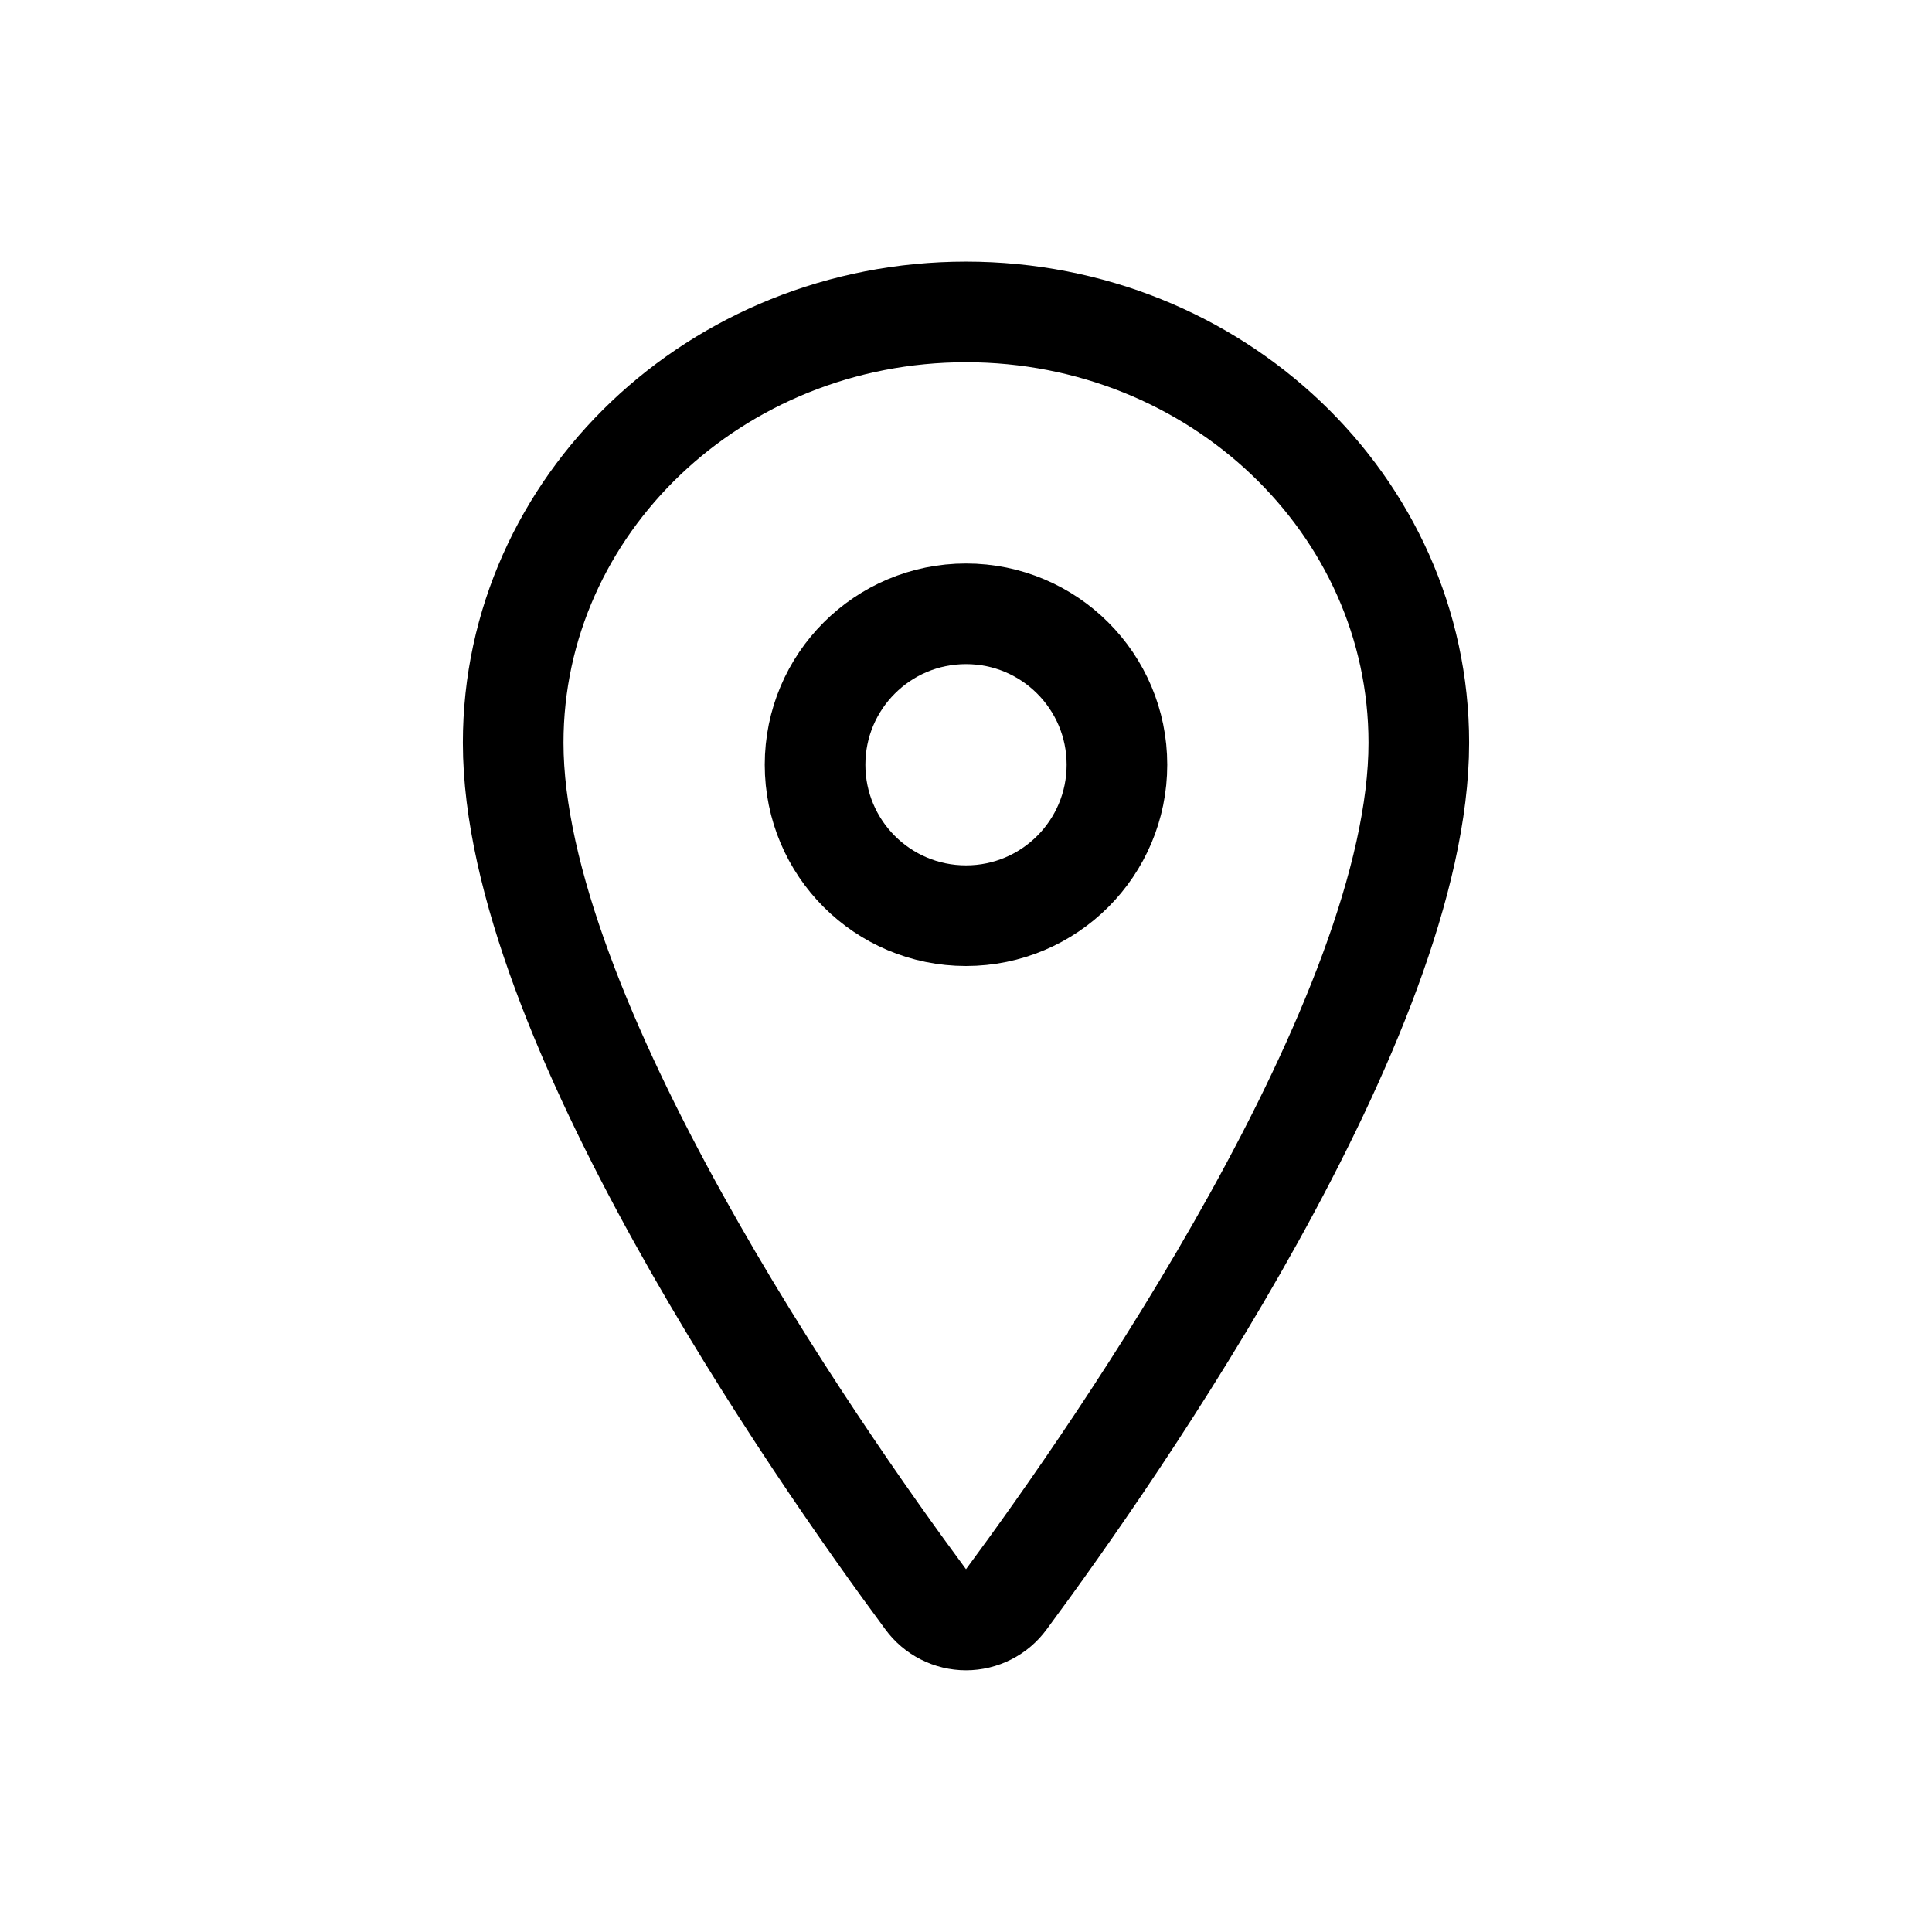
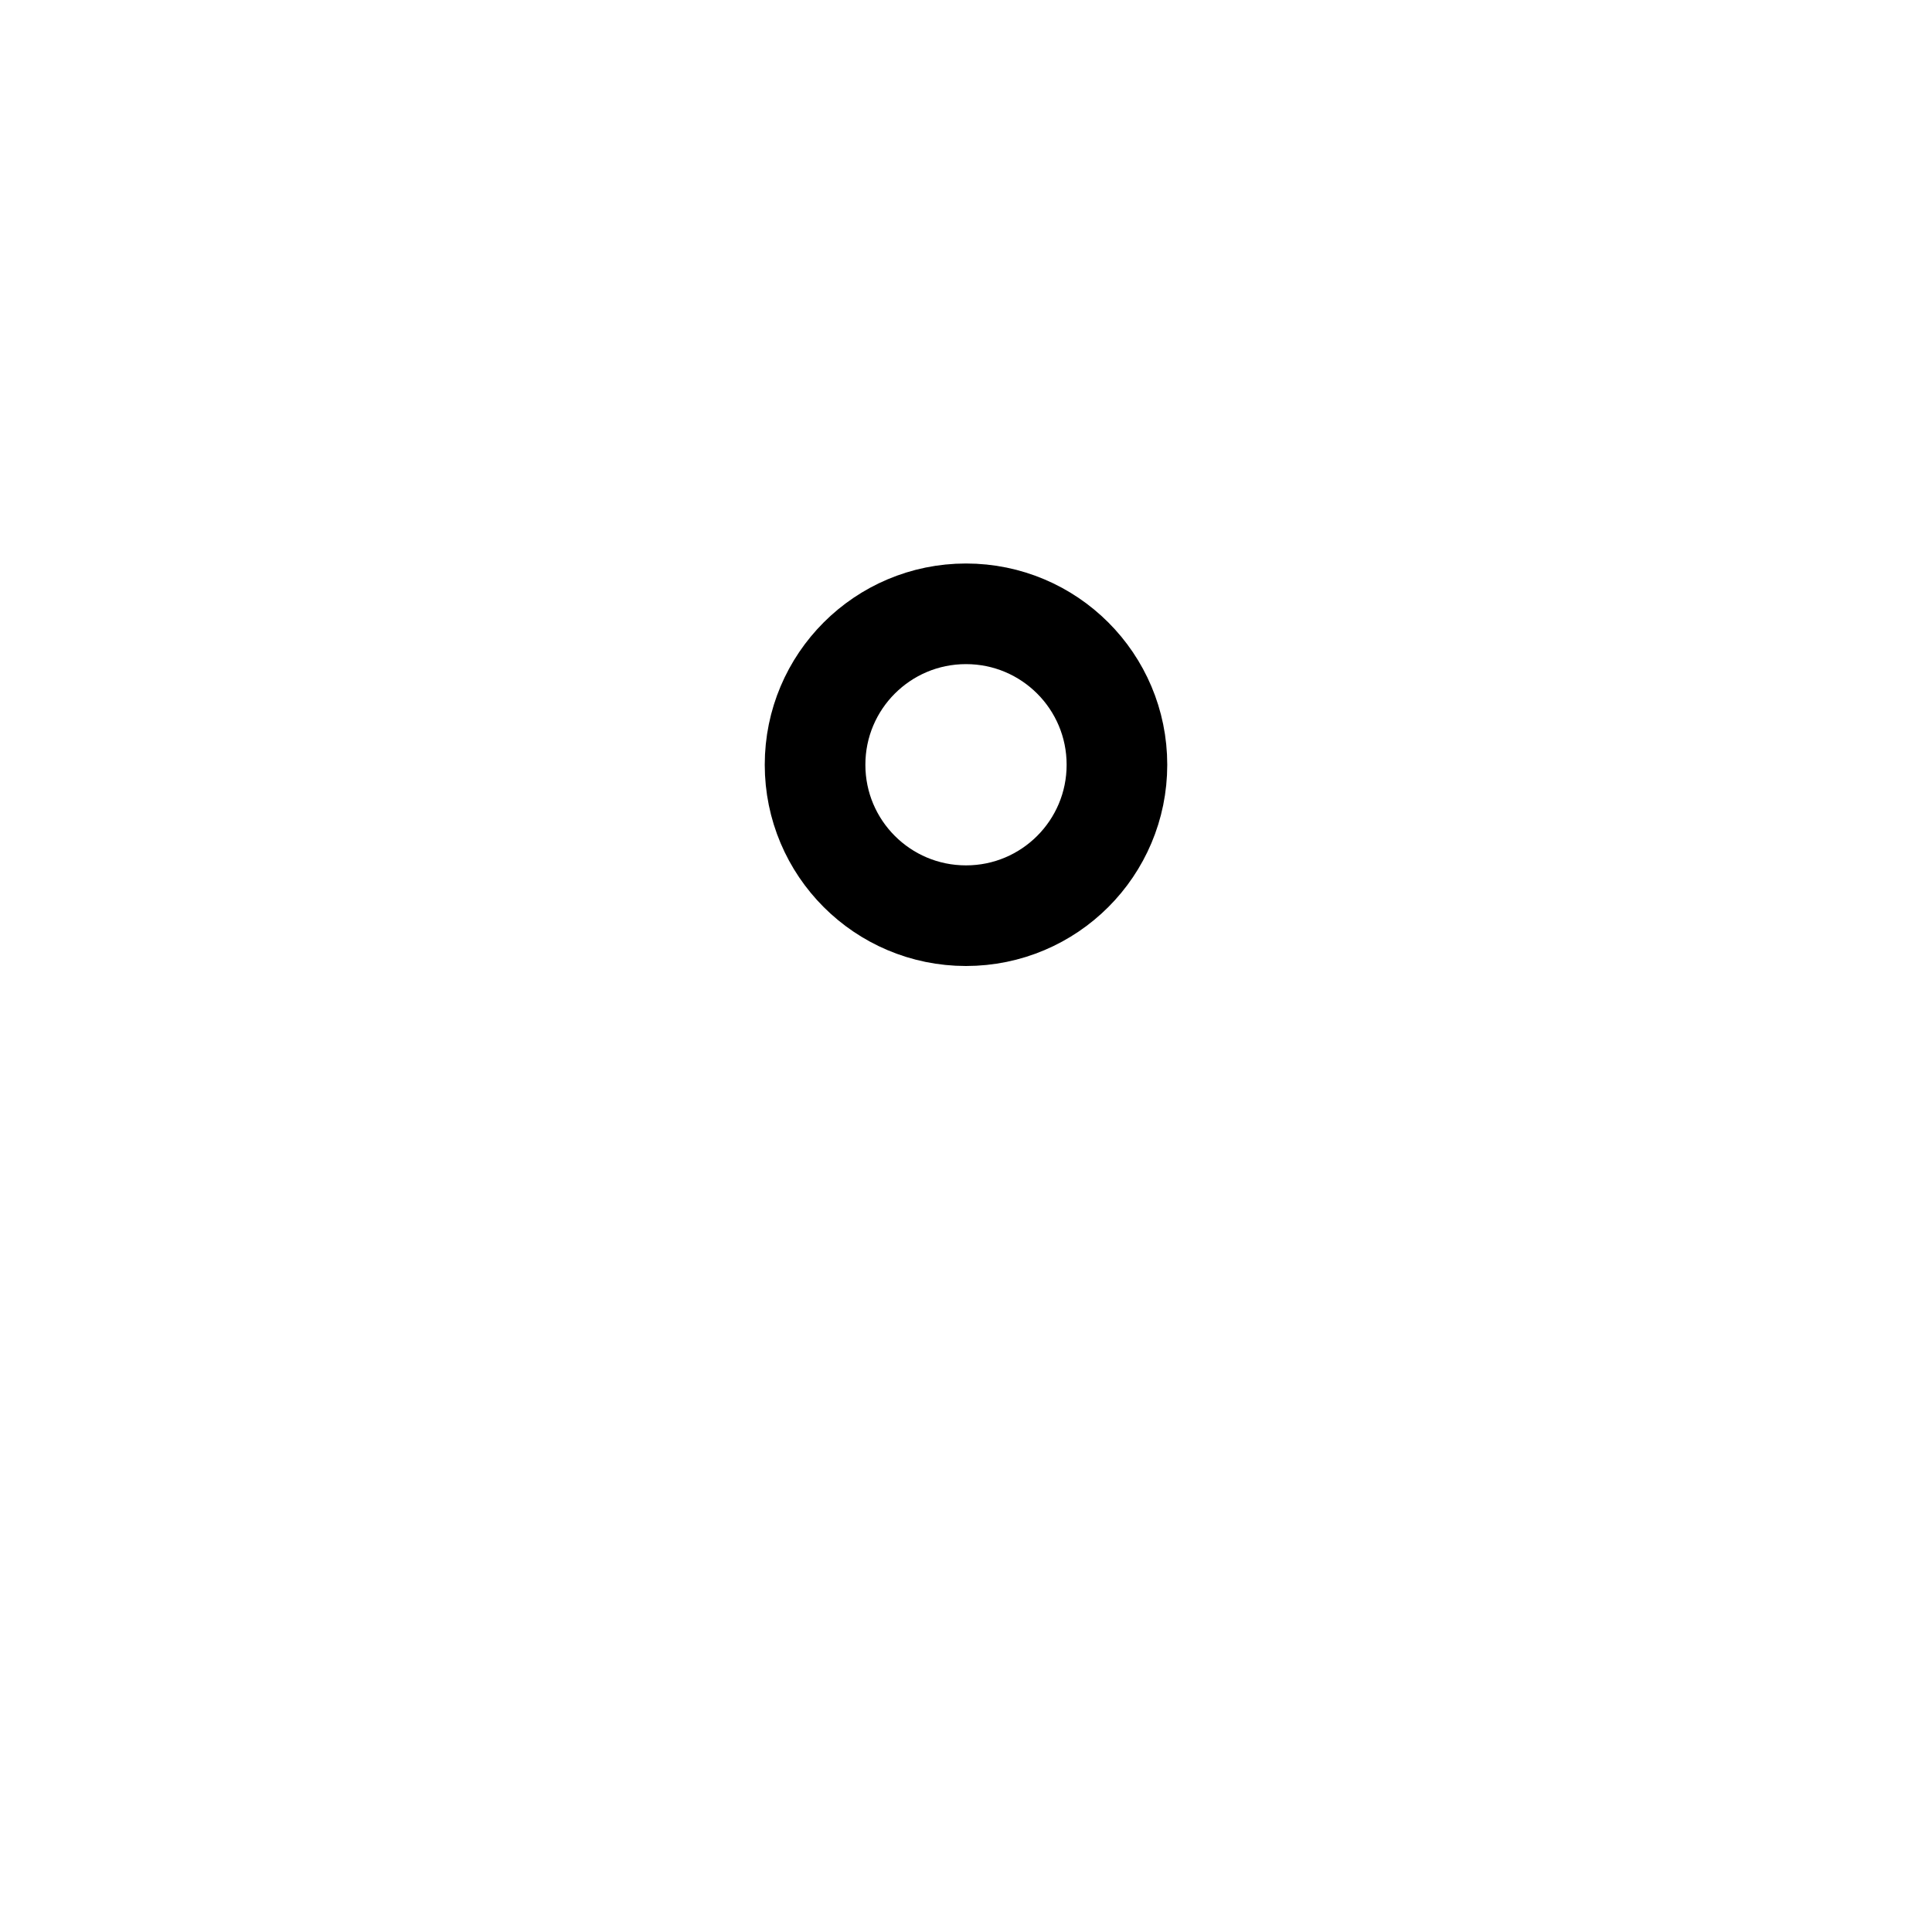
<svg xmlns="http://www.w3.org/2000/svg" width="24" height="24" viewBox="0 0 24 24" fill="none">
-   <path d="M12 3.875C8.895 3.875 6.375 6.273 6.375 9.227C6.375 12.625 10.125 18.011 11.502 19.871C11.559 19.949 11.634 20.013 11.721 20.057C11.807 20.101 11.903 20.124 12 20.124C12.097 20.124 12.193 20.101 12.279 20.057C12.366 20.013 12.441 19.949 12.498 19.871C13.875 18.011 17.625 12.628 17.625 9.227C17.625 6.273 15.105 3.875 12 3.875Z" stroke="black" stroke-width="1.25" stroke-linecap="round" stroke-linejoin="round" />
  <path d="M12 11.375C13.036 11.375 13.875 10.536 13.875 9.5C13.875 8.464 13.036 7.625 12 7.625C10.964 7.625 10.125 8.464 10.125 9.5C10.125 10.536 10.964 11.375 12 11.375Z" stroke="black" stroke-width="1.25" stroke-linecap="round" stroke-linejoin="round" />
</svg>